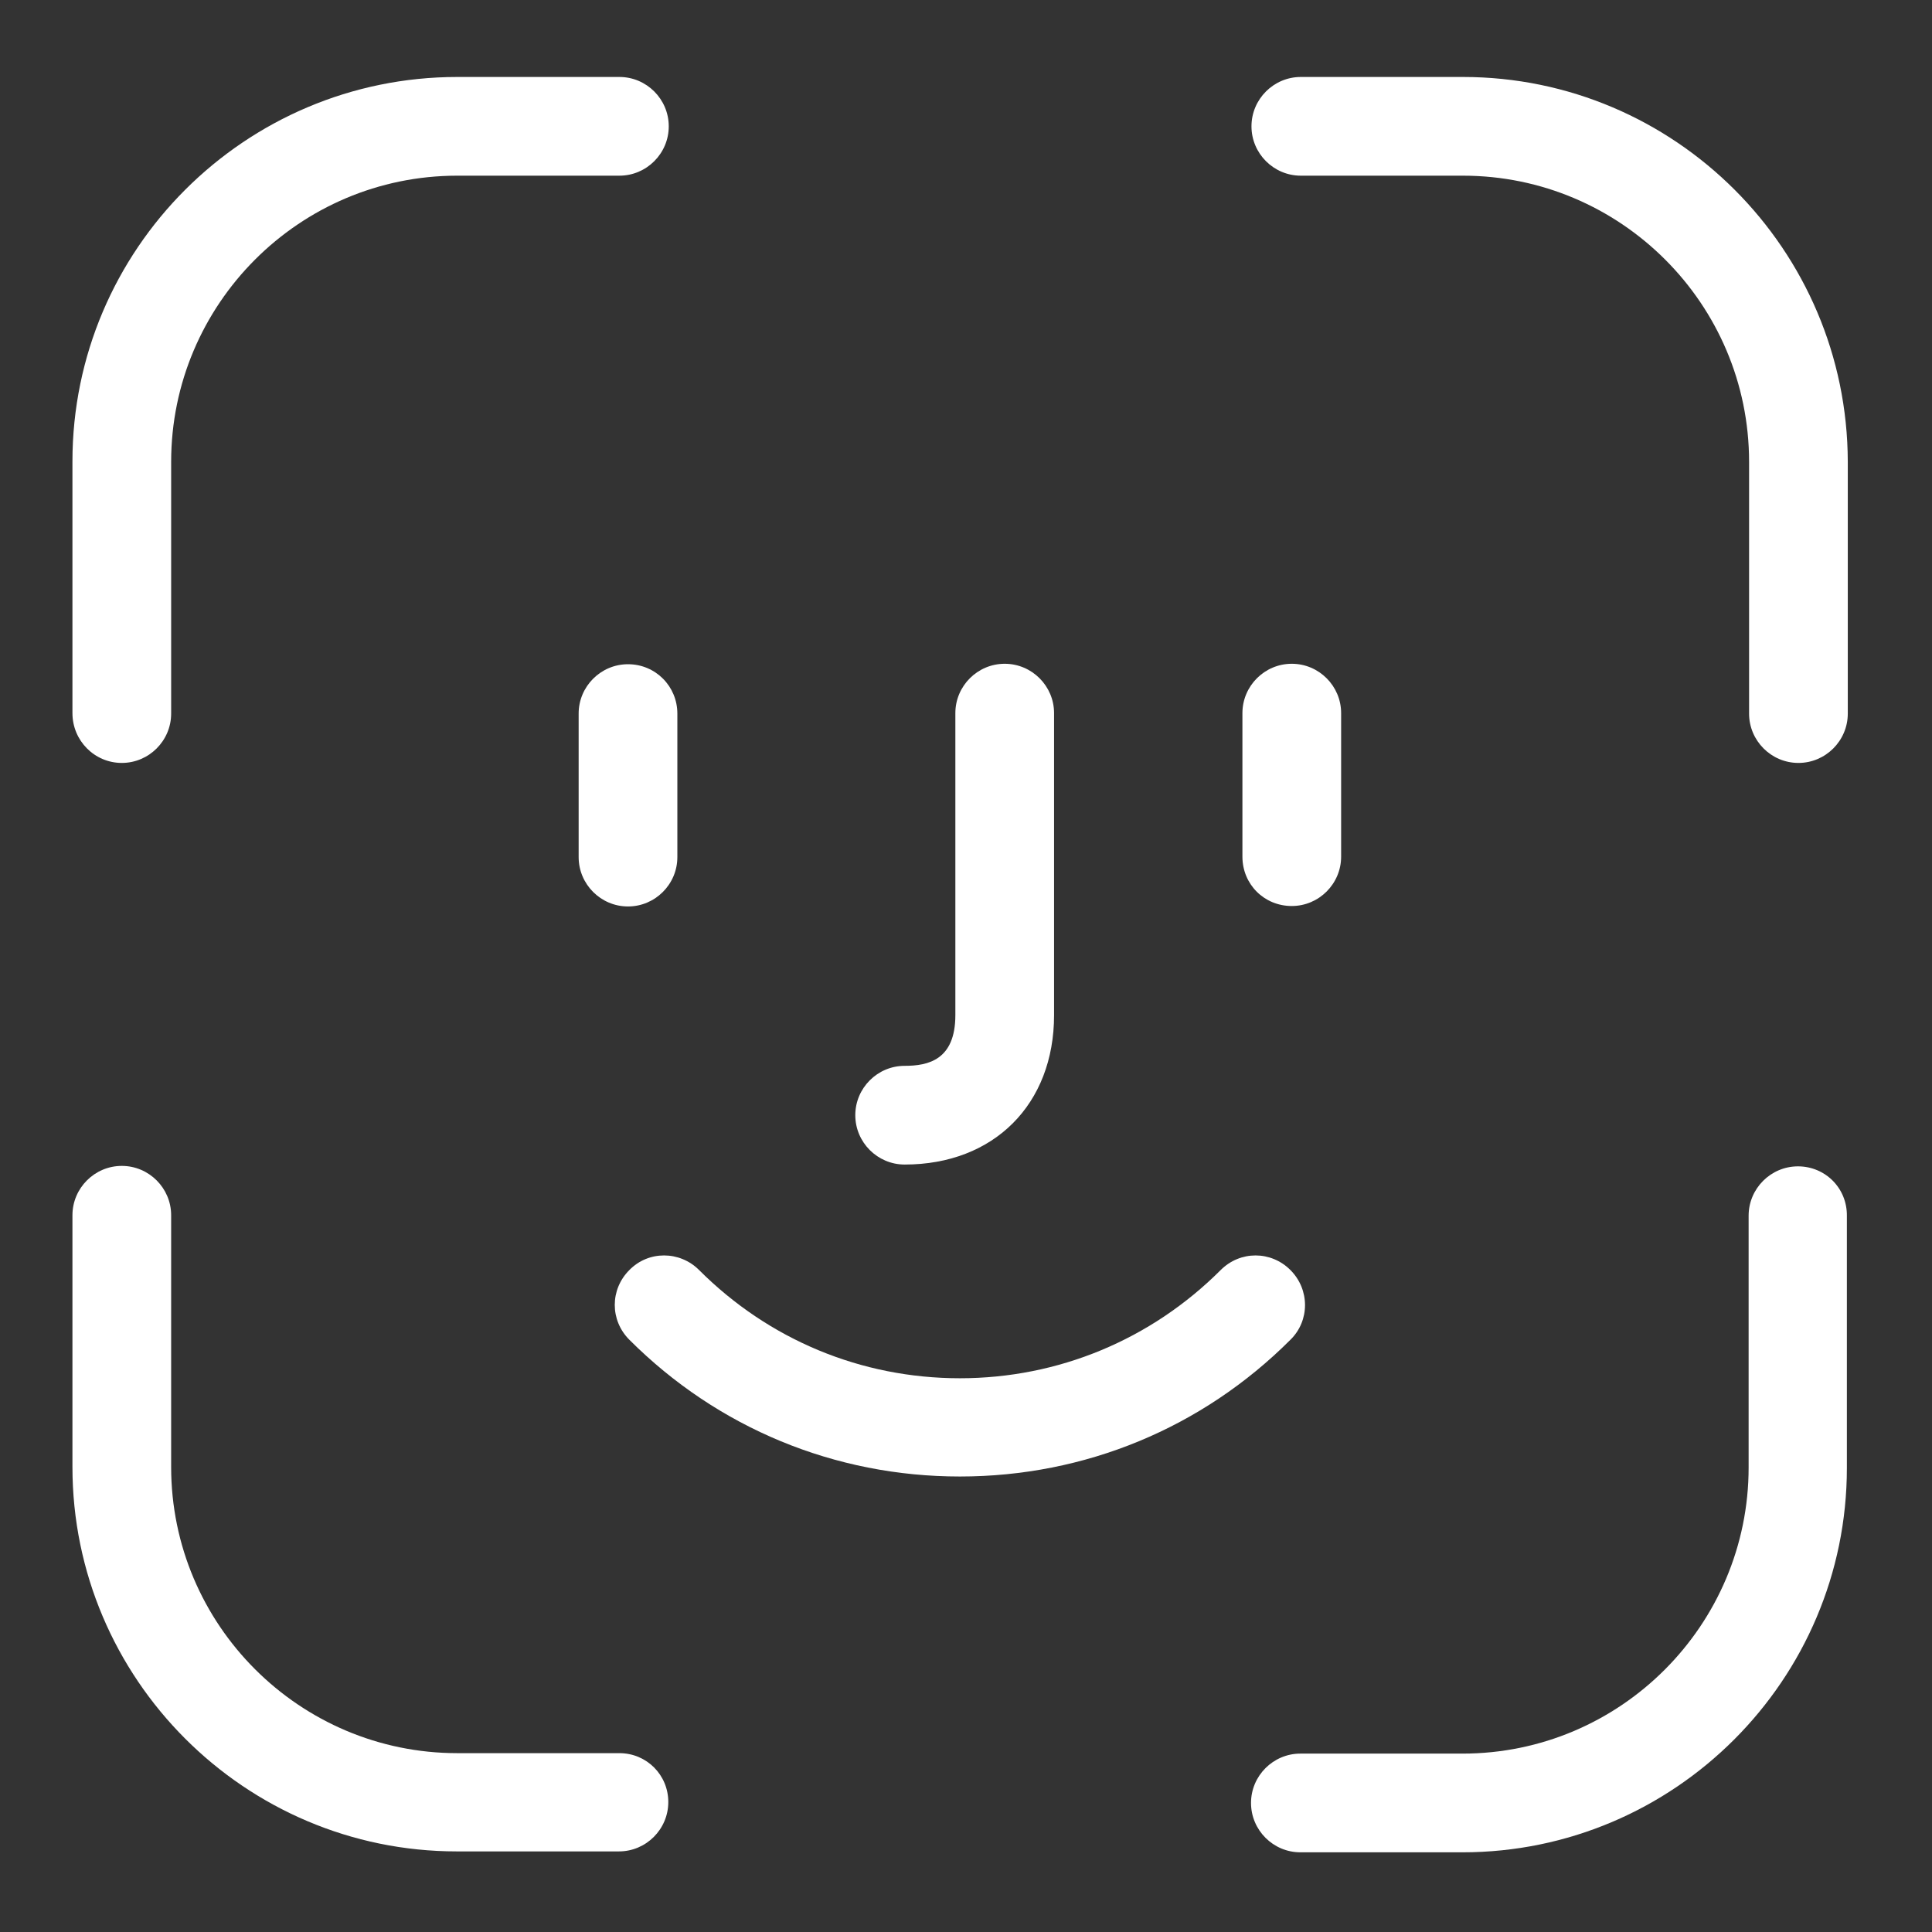
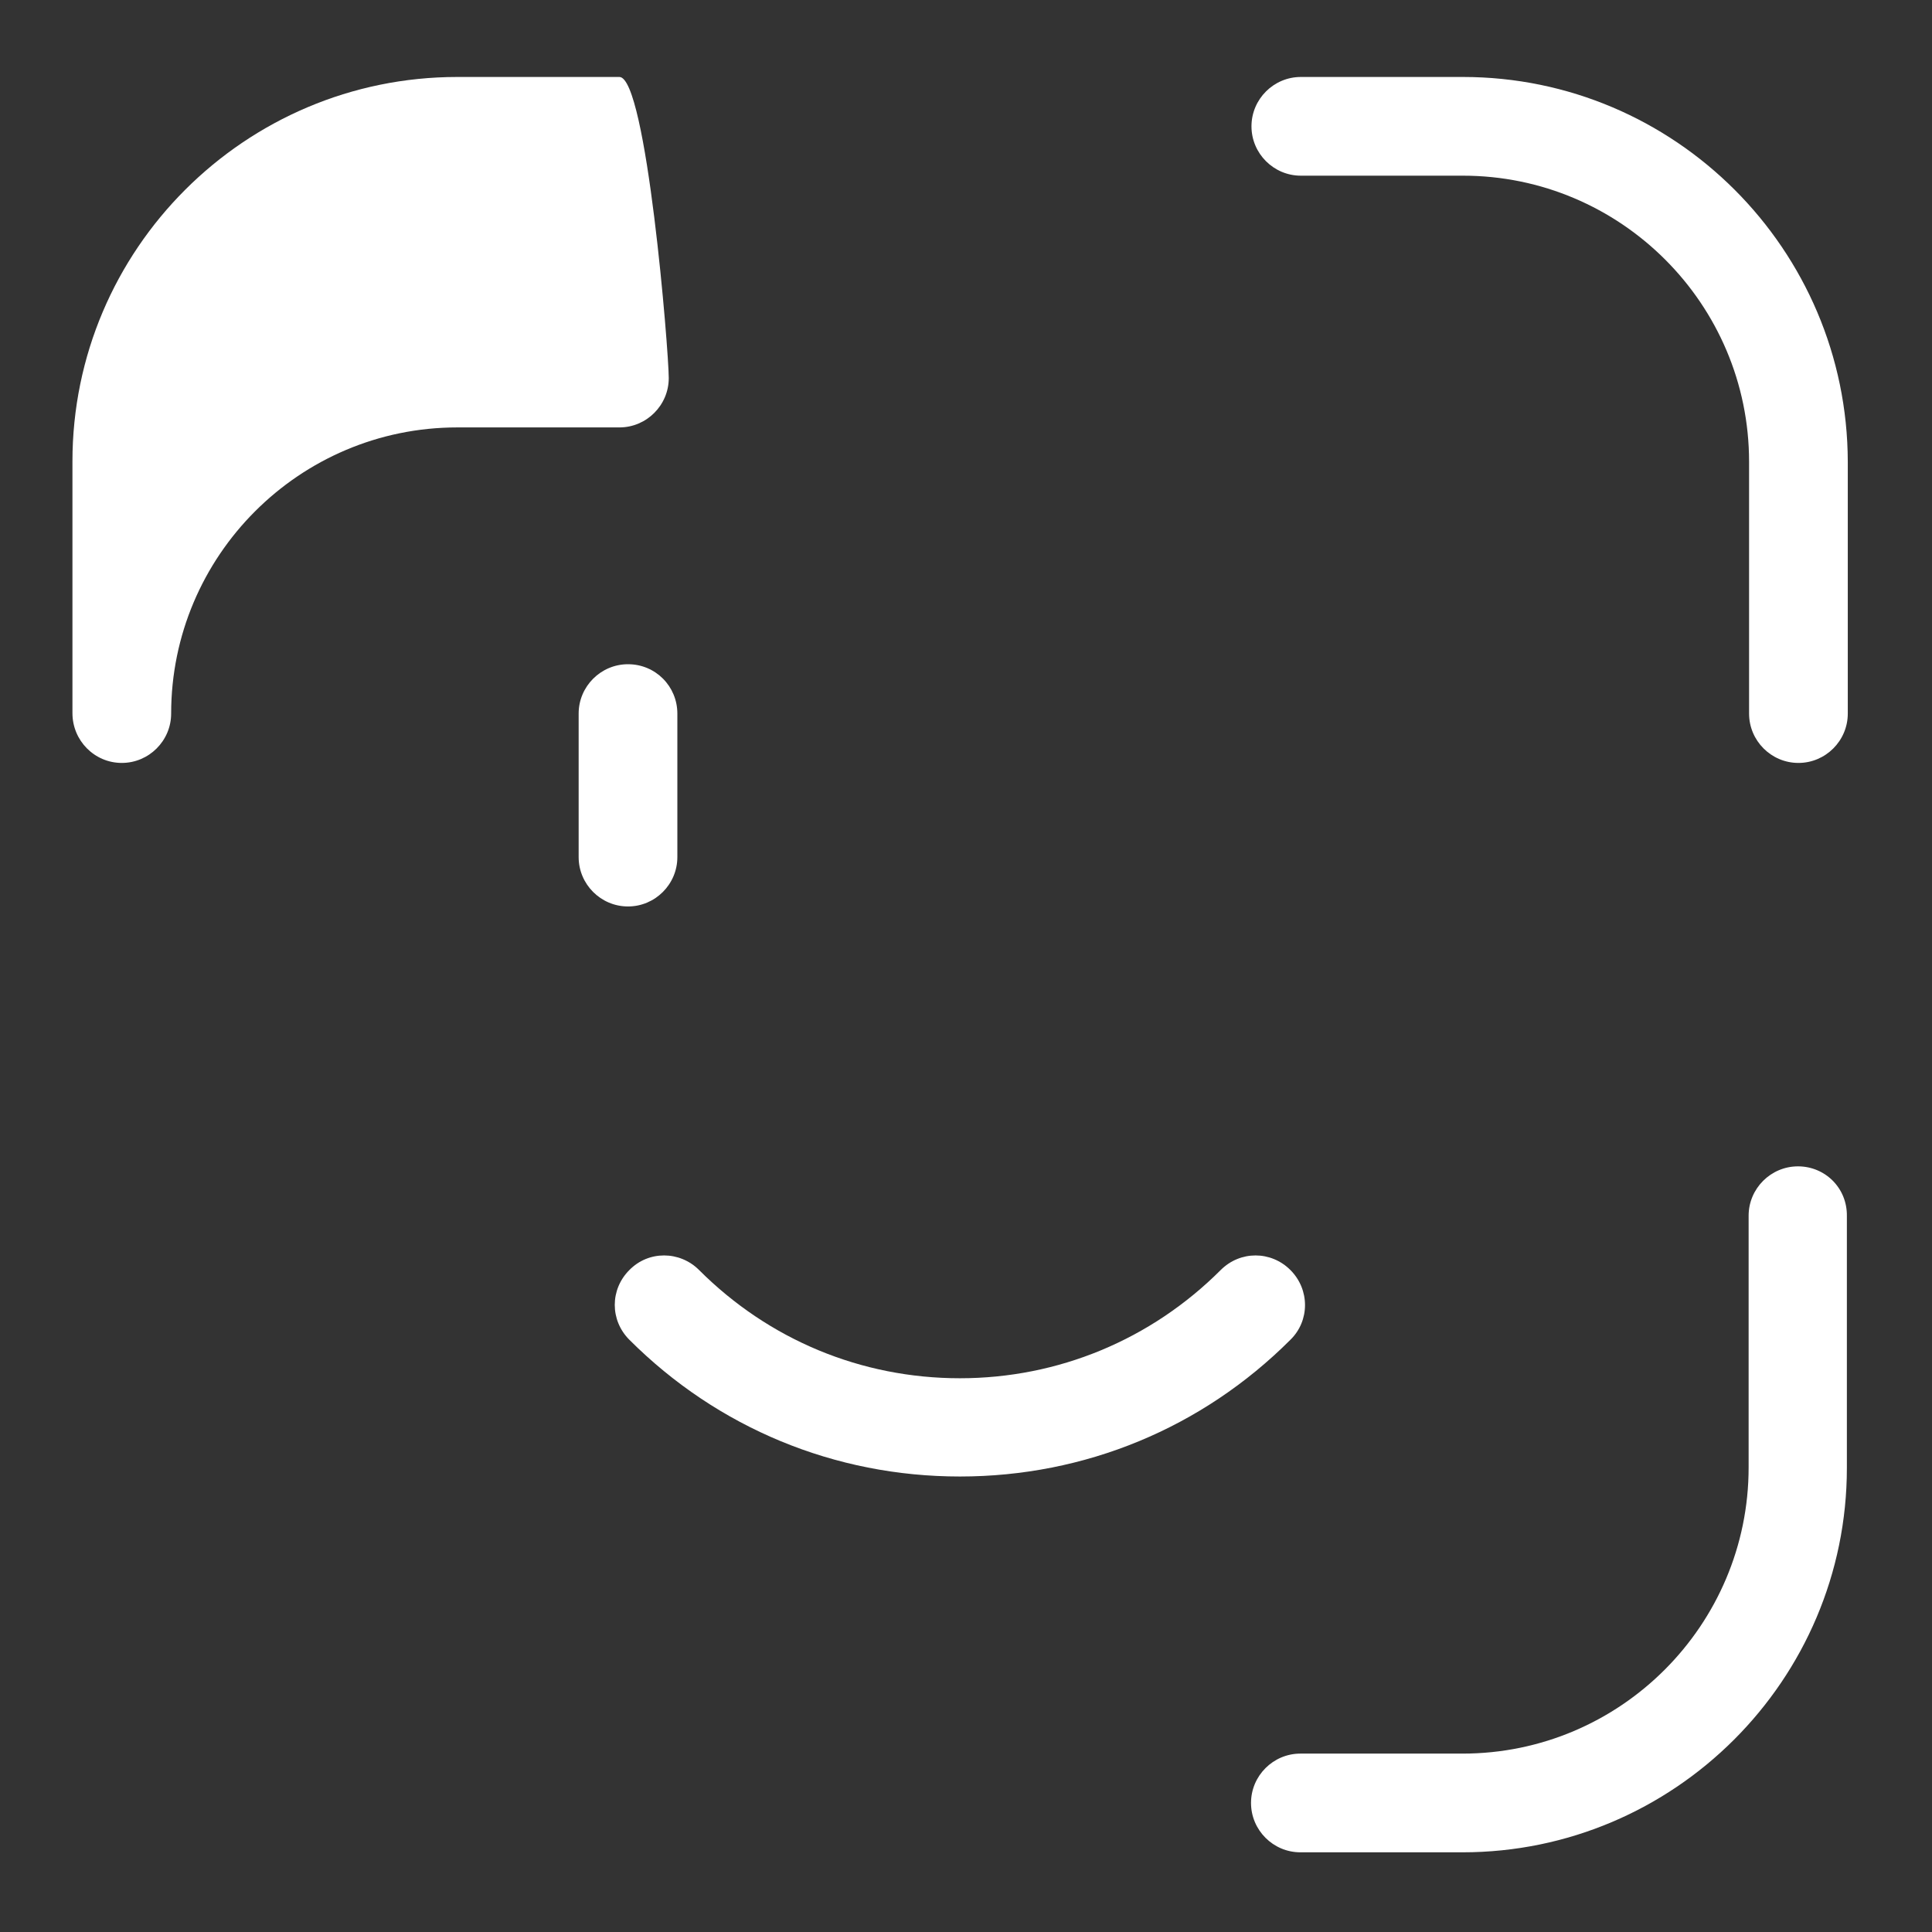
<svg xmlns="http://www.w3.org/2000/svg" version="1.1" id="Capa_1" x="0px" y="0px" width="426.7px" height="426.7px" viewBox="0 0 426.7 426.7" style="enable-background:new 0 0 426.7 426.7;" xml:space="preserve">
  <rect x="0" y="0" width="426.7" height="426.7" fill="#333333" stroke="none" />
  <style type="text/css">
	.st0{fill:#FFFFFF;}
</style>
  <g>
    <path class="st0" d="M138.7,146.7c-6,0-10.9,4.9-10.9,10.9v31.7c0,6,4.9,10.9,10.9,10.9s10.9-4.9,10.9-10.9v-31.7   C149.6,151.6,144.8,146.7,138.7,146.7z" />
-     <path class="st0" d="M285.3,200.1c6,0,10.9-4.9,10.9-10.9v-31.7c0-6-4.9-10.9-10.9-10.9c-6,0-10.9,4.9-10.9,10.9v31.7   C274.4,195.3,279.2,200.1,285.3,200.1z" />
    <path class="st0" d="M285,280.5c-4.3-4.3-11.1-4.3-15.4,0c-15.4,15.4-35.9,23.9-57.6,23.9c-21.8,0-42.2-8.5-57.6-23.9   c-4.3-4.3-11.2-4.3-15.4,0c-4.3,4.3-4.3,11.1,0,15.4c19.5,19.5,45.4,30.2,73,30.2c27.6,0,53.5-10.7,73-30.2   C289.3,291.7,289.3,284.8,285,280.5z" />
-     <path class="st0" d="M199.8,257.2c19.7,0,33-13.3,33-33v-66.7c0-6-4.9-10.9-10.9-10.9s-10.9,4.9-10.9,10.9v66.7   c0,9.9-6,11.2-11.2,11.2c-6,0-10.9,4.9-10.9,10.9S193.8,257.2,199.8,257.2z" />
-     <path class="st0" d="M26.9,168.5c6,0,10.9-4.9,10.9-10.9v-55.6c0-34.8,28.3-63.2,63.2-63.2h35.8c6,0,10.9-4.9,10.9-10.9   S142.8,17,136.8,17h-35.8C54.1,17,16,55.1,16,101.9v55.6C16,163.6,20.9,168.5,26.9,168.5z" />
-     <path class="st0" d="M136.8,387.2h-35.8c-34.8,0-63.2-28.3-63.2-63.2v-55.6c0-6-4.9-10.9-10.9-10.9S16,262.4,16,268.4v55.6   c0,46.8,38.1,84.9,84.9,84.9h35.8c6,0,10.9-4.9,10.9-10.9S142.8,387.2,136.8,387.2z" />
+     <path class="st0" d="M26.9,168.5c6,0,10.9-4.9,10.9-10.9c0-34.8,28.3-63.2,63.2-63.2h35.8c6,0,10.9-4.9,10.9-10.9   S142.8,17,136.8,17h-35.8C54.1,17,16,55.1,16,101.9v55.6C16,163.6,20.9,168.5,26.9,168.5z" />
    <path class="st0" d="M323.1,17h-35.8c-6,0-10.9,4.9-10.9,10.9s4.9,10.9,10.9,10.9h35.8c34.8,0,63.2,28.3,63.2,63.2v55.6   c0,6,4.9,10.9,10.9,10.9c6,0,10.9-4.9,10.9-10.9v-55.6C408,55.1,369.9,17,323.1,17z" />
    <path class="st0" d="M397.1,257.6c-6,0-10.9,4.9-10.9,10.9v55.6c0,34.8-28.3,63.2-63.2,63.2h-35.8c-6,0-10.9,4.9-10.9,10.9   s4.9,10.9,10.9,10.9h35.8c46.8,0,84.9-38.1,84.9-84.9v-55.6C408,262.4,403.1,257.6,397.1,257.6z" />
  </g>
</svg>